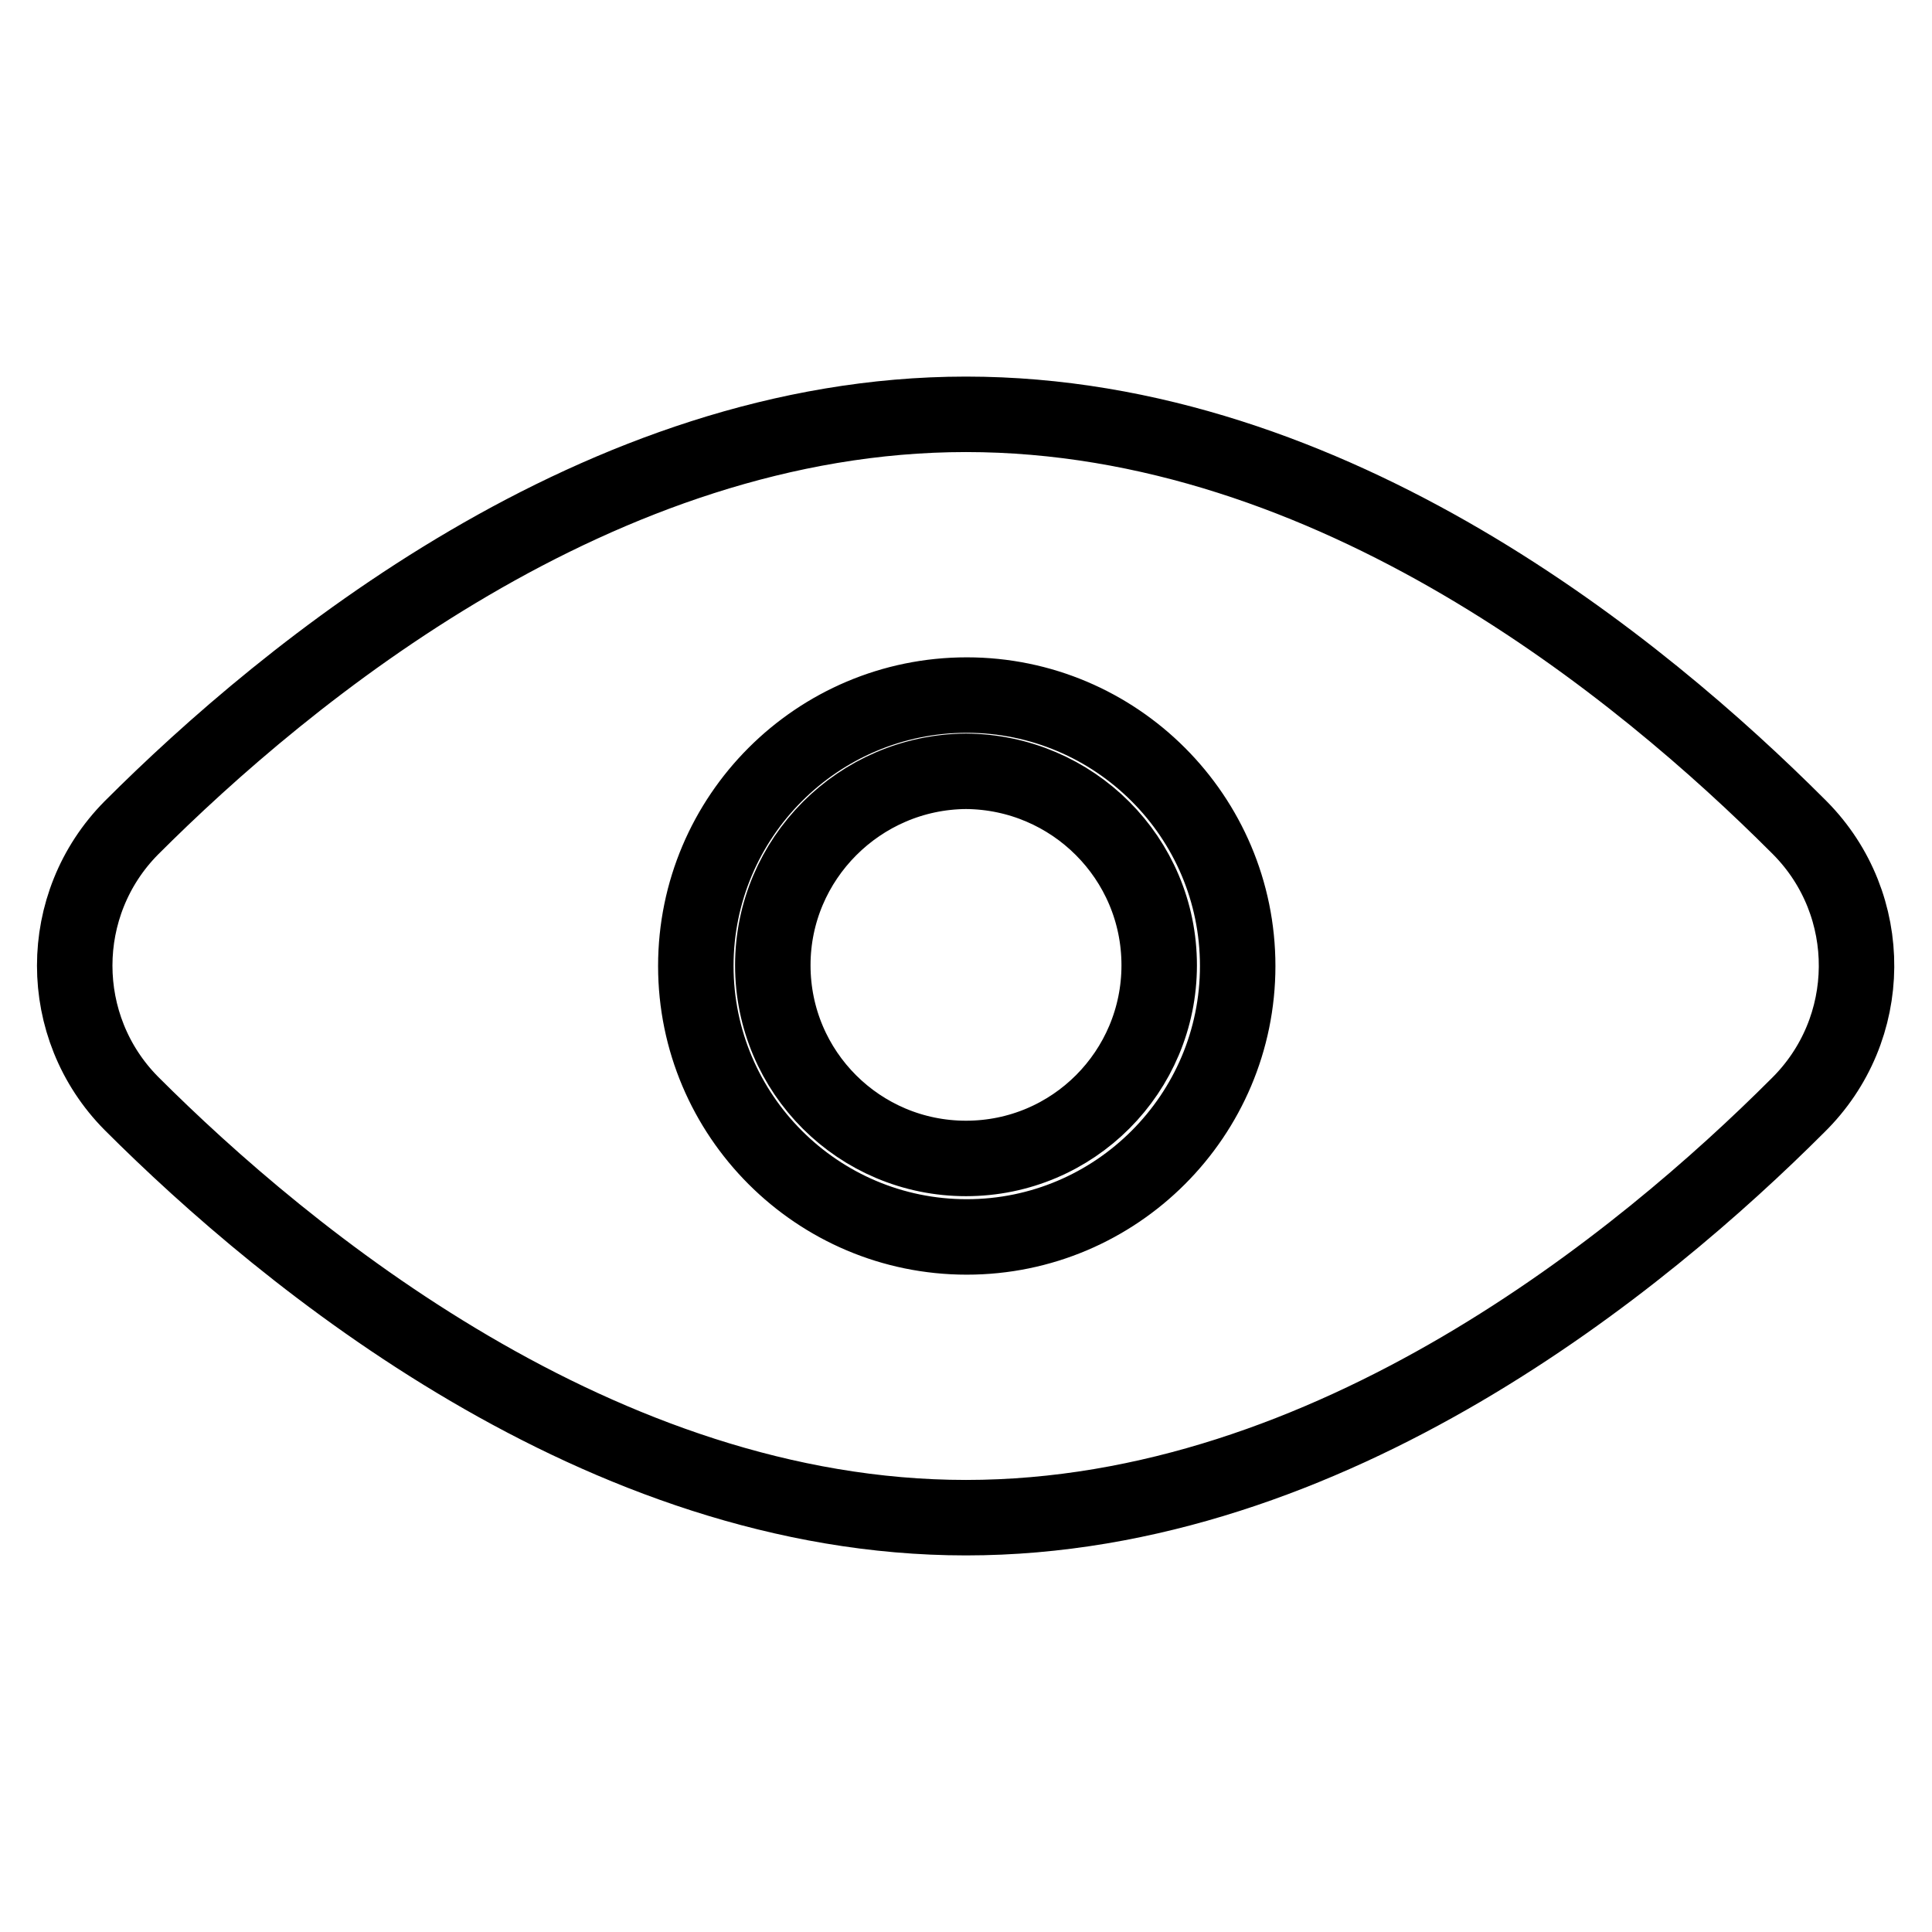
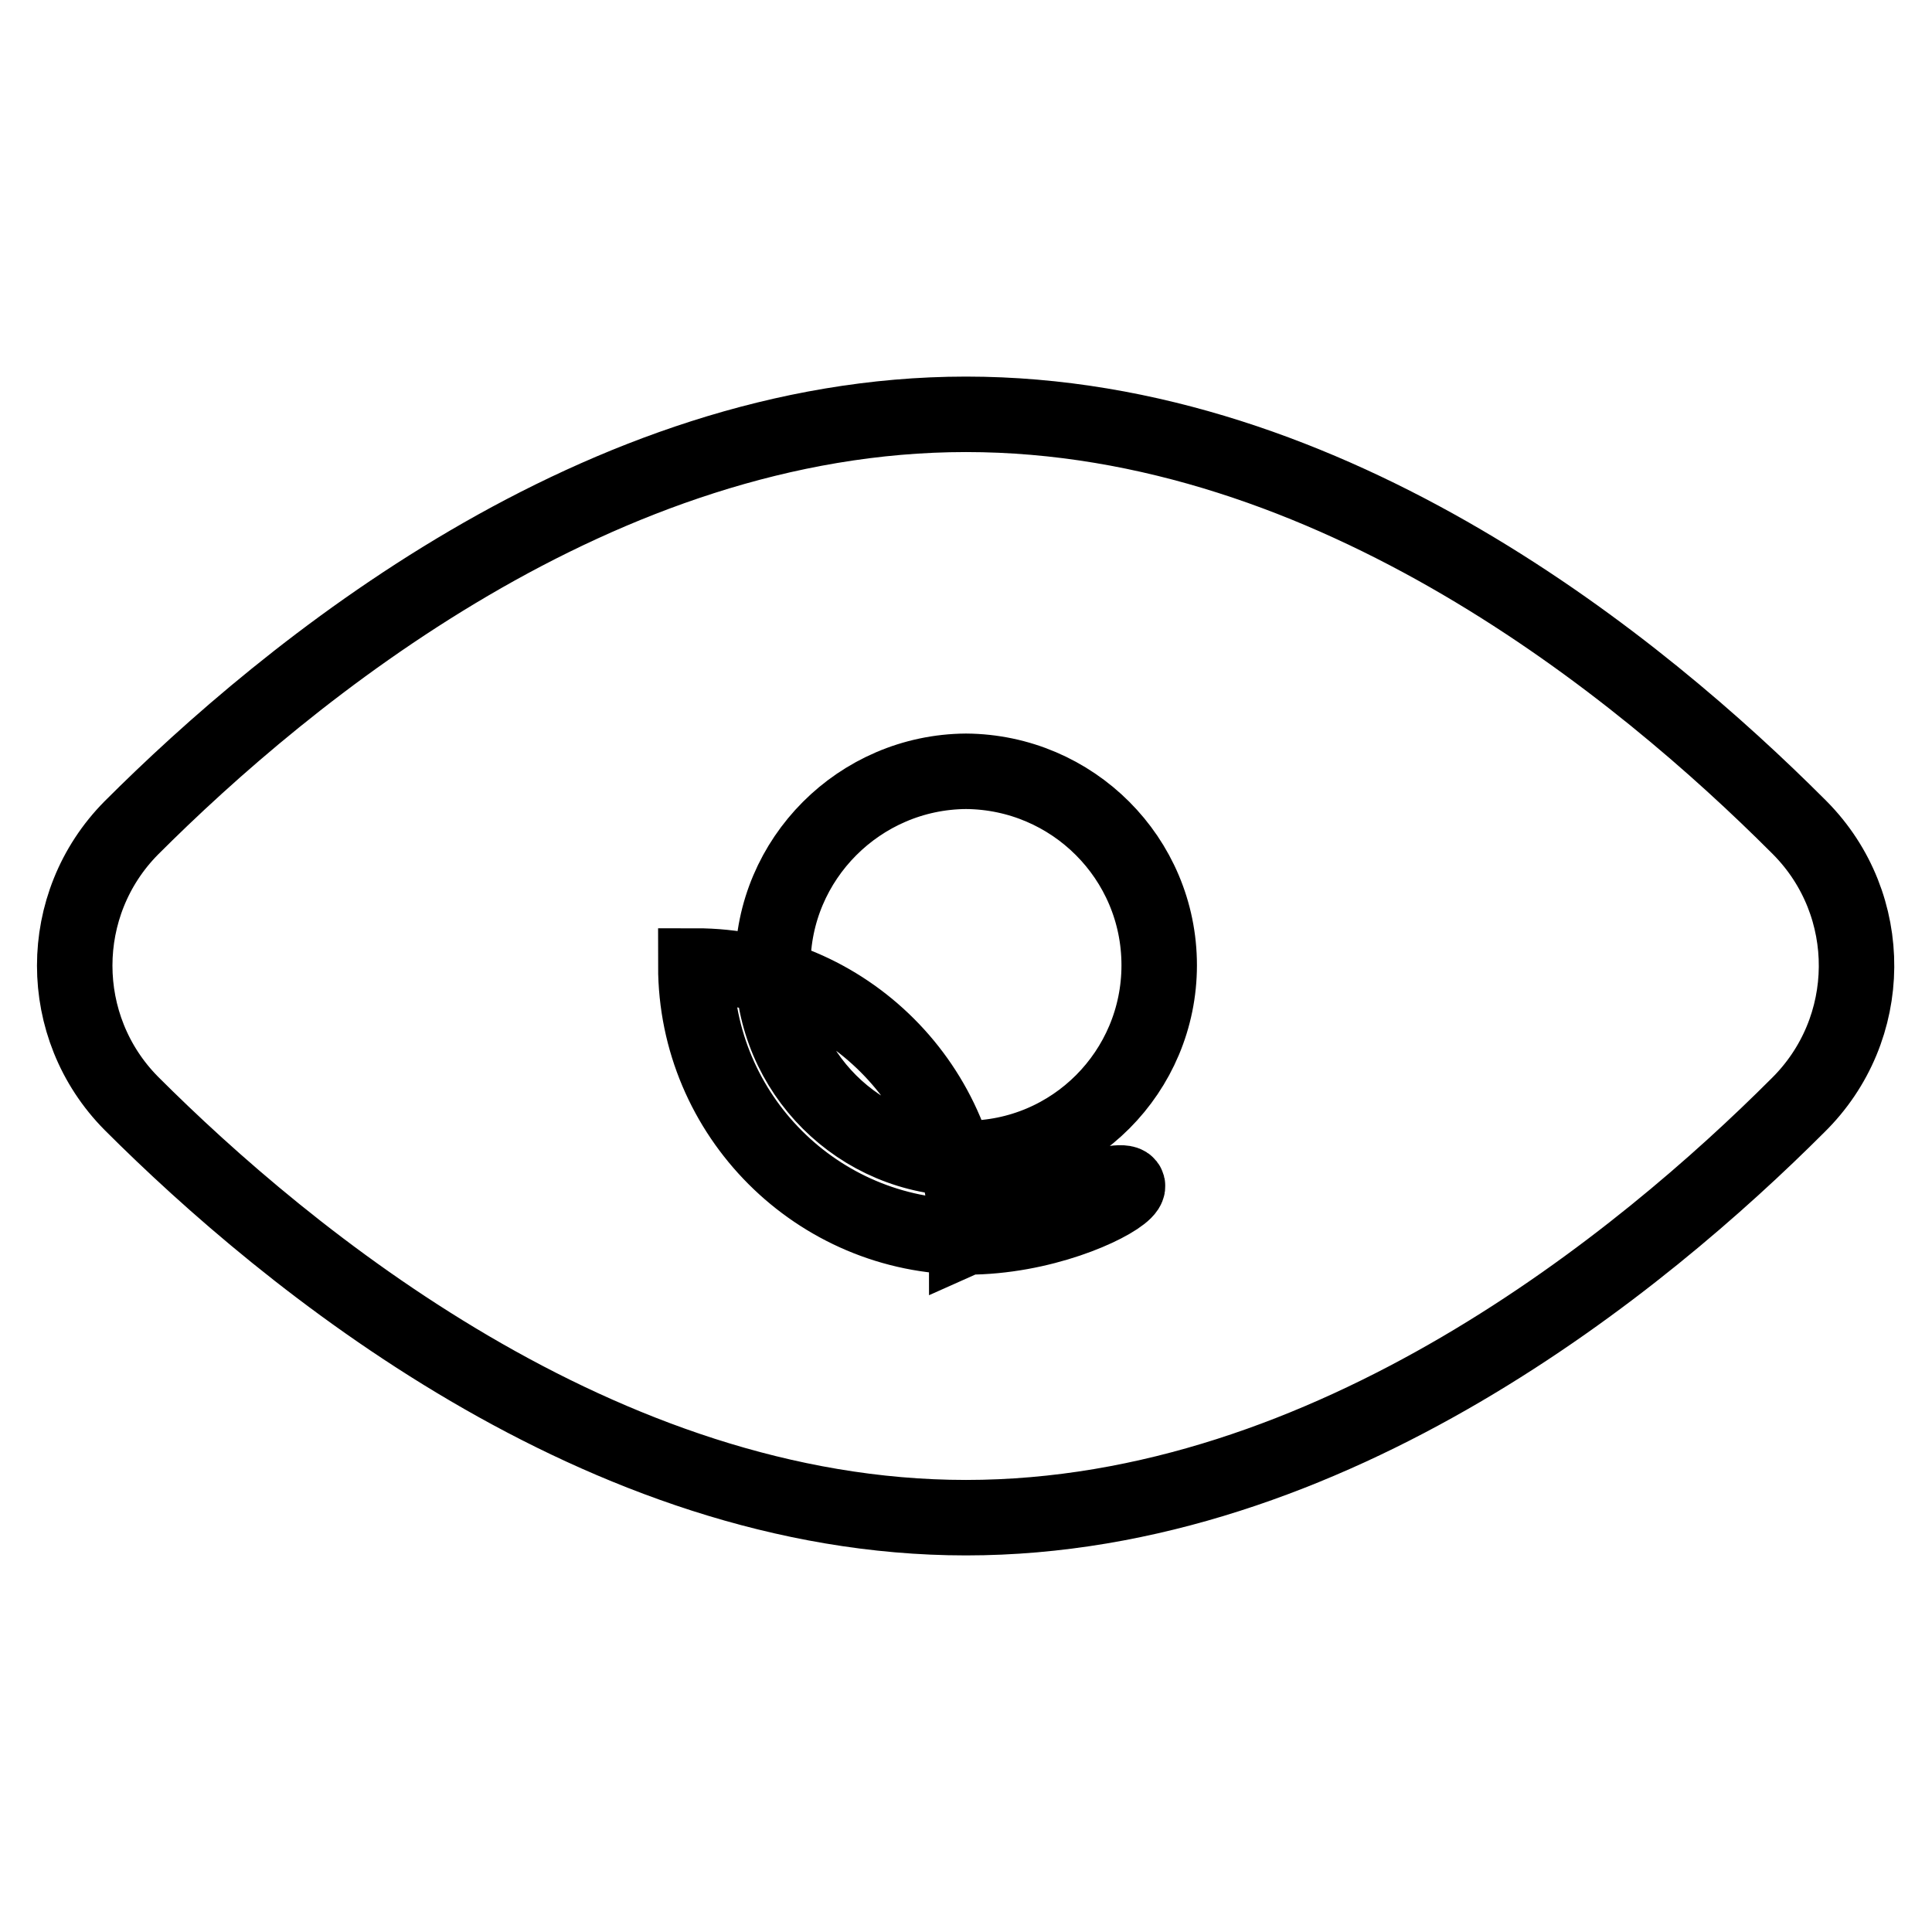
<svg xmlns="http://www.w3.org/2000/svg" version="1.1" x="0px" y="0px" viewBox="0 0 256 256" enable-background="new 0 0 256 256" xml:space="preserve">
  <g>
-     <path stroke-width="10" fill-opacity="0" stroke="#000000" d="M102.4,127.9c0,14.2,11.5,25.6,25.6,25.6c14.2,0,25.6-11.5,25.6-25.6c0-14.2-11.5-25.6-25.6-25.7 C113.9,102.3,102.4,113.8,102.4,127.9C102.4,127.9,102.4,127.9,102.4,127.9z M238.2,109.4c-20.5-20.5-61.5-54.5-110.2-54.5 c-48.6,0-90.1,34.3-110.6,54.8c-10,10.1-10,26.4,0,36.5c20.5,20.5,62.2,54.9,110.6,54.9c48.4,0,89.8-34.2,110.2-54.6 c10.3-10.1,10.4-26.6,0.3-36.8C238.4,109.6,238.3,109.5,238.2,109.4L238.2,109.4z M128.1,163.9c-19.8,0-35.9-16.1-35.9-35.9 c0-19.8,16.1-35.9,35.9-35.9c19.8,0,35.9,16.1,35.9,35.9l0,0C164,147.8,147.9,163.9,128.1,163.9z" />
+     <path stroke-width="10" fill-opacity="0" stroke="#000000" d="M102.4,127.9c0,14.2,11.5,25.6,25.6,25.6c14.2,0,25.6-11.5,25.6-25.6c0-14.2-11.5-25.6-25.6-25.7 C113.9,102.3,102.4,113.8,102.4,127.9C102.4,127.9,102.4,127.9,102.4,127.9z M238.2,109.4c-20.5-20.5-61.5-54.5-110.2-54.5 c-48.6,0-90.1,34.3-110.6,54.8c-10,10.1-10,26.4,0,36.5c20.5,20.5,62.2,54.9,110.6,54.9c48.4,0,89.8-34.2,110.2-54.6 c10.3-10.1,10.4-26.6,0.3-36.8C238.4,109.6,238.3,109.5,238.2,109.4L238.2,109.4z M128.1,163.9c-19.8,0-35.9-16.1-35.9-35.9 c19.8,0,35.9,16.1,35.9,35.9l0,0C164,147.8,147.9,163.9,128.1,163.9z" />
  </g>
</svg>